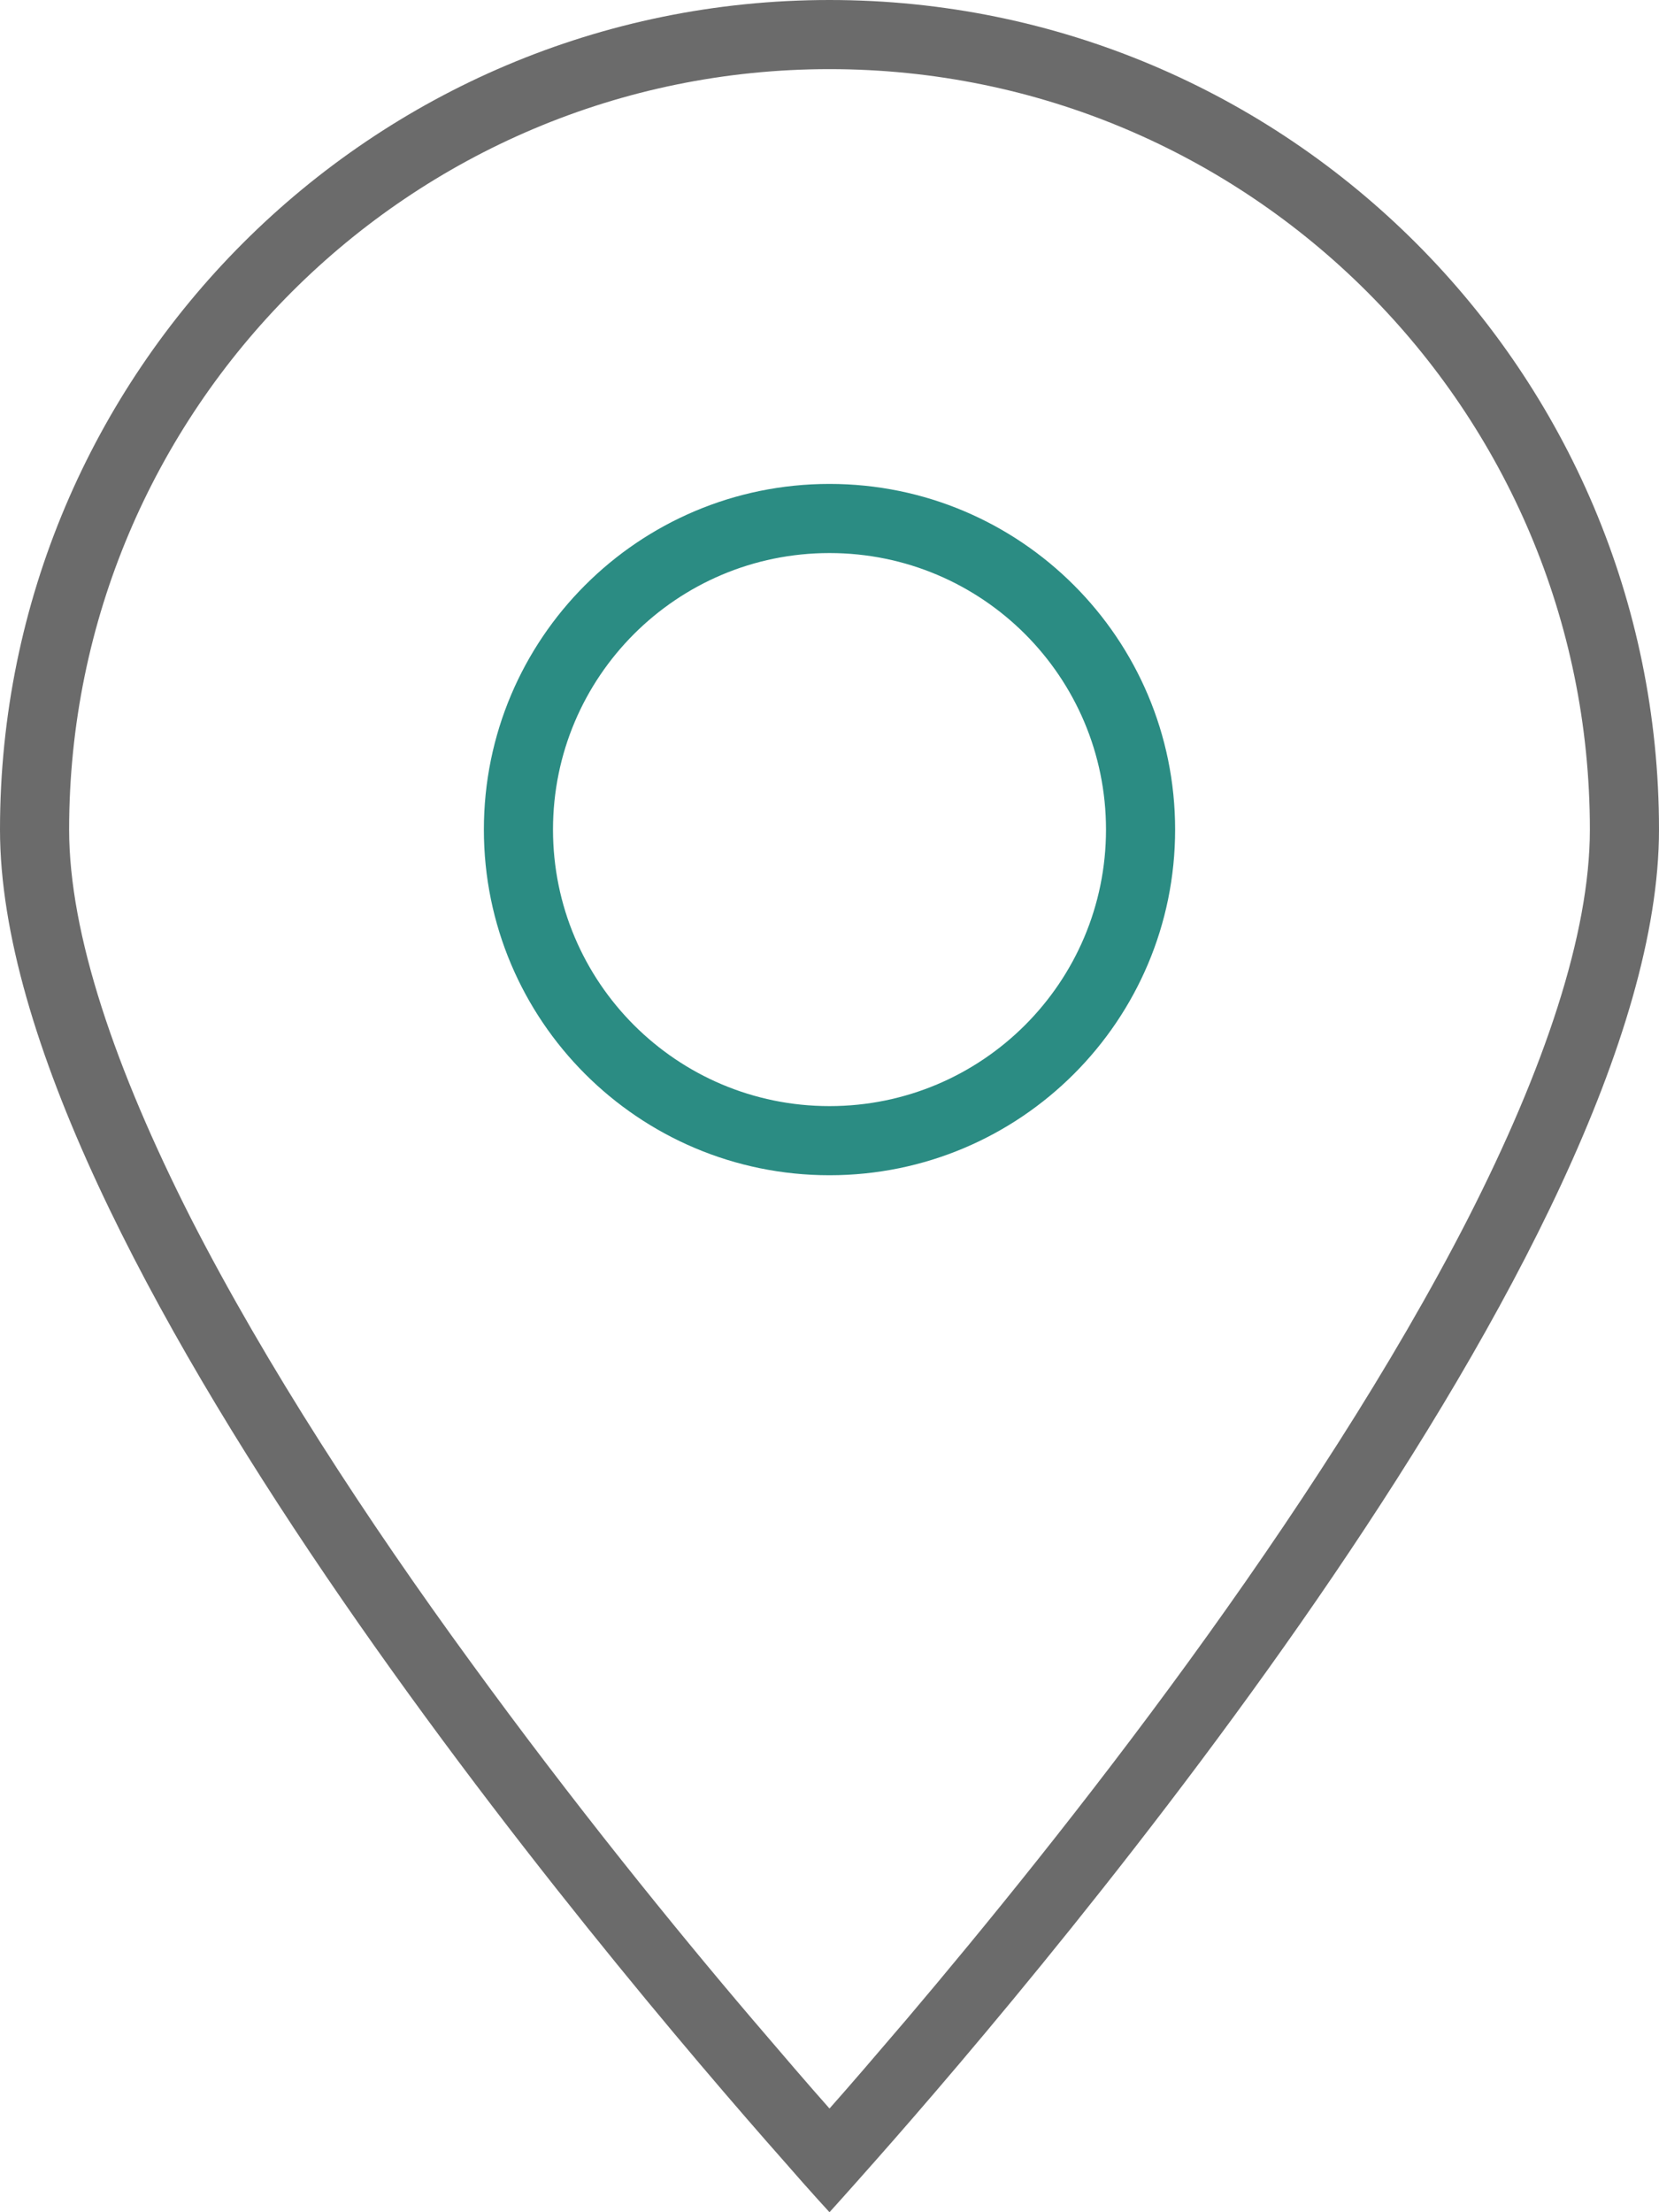
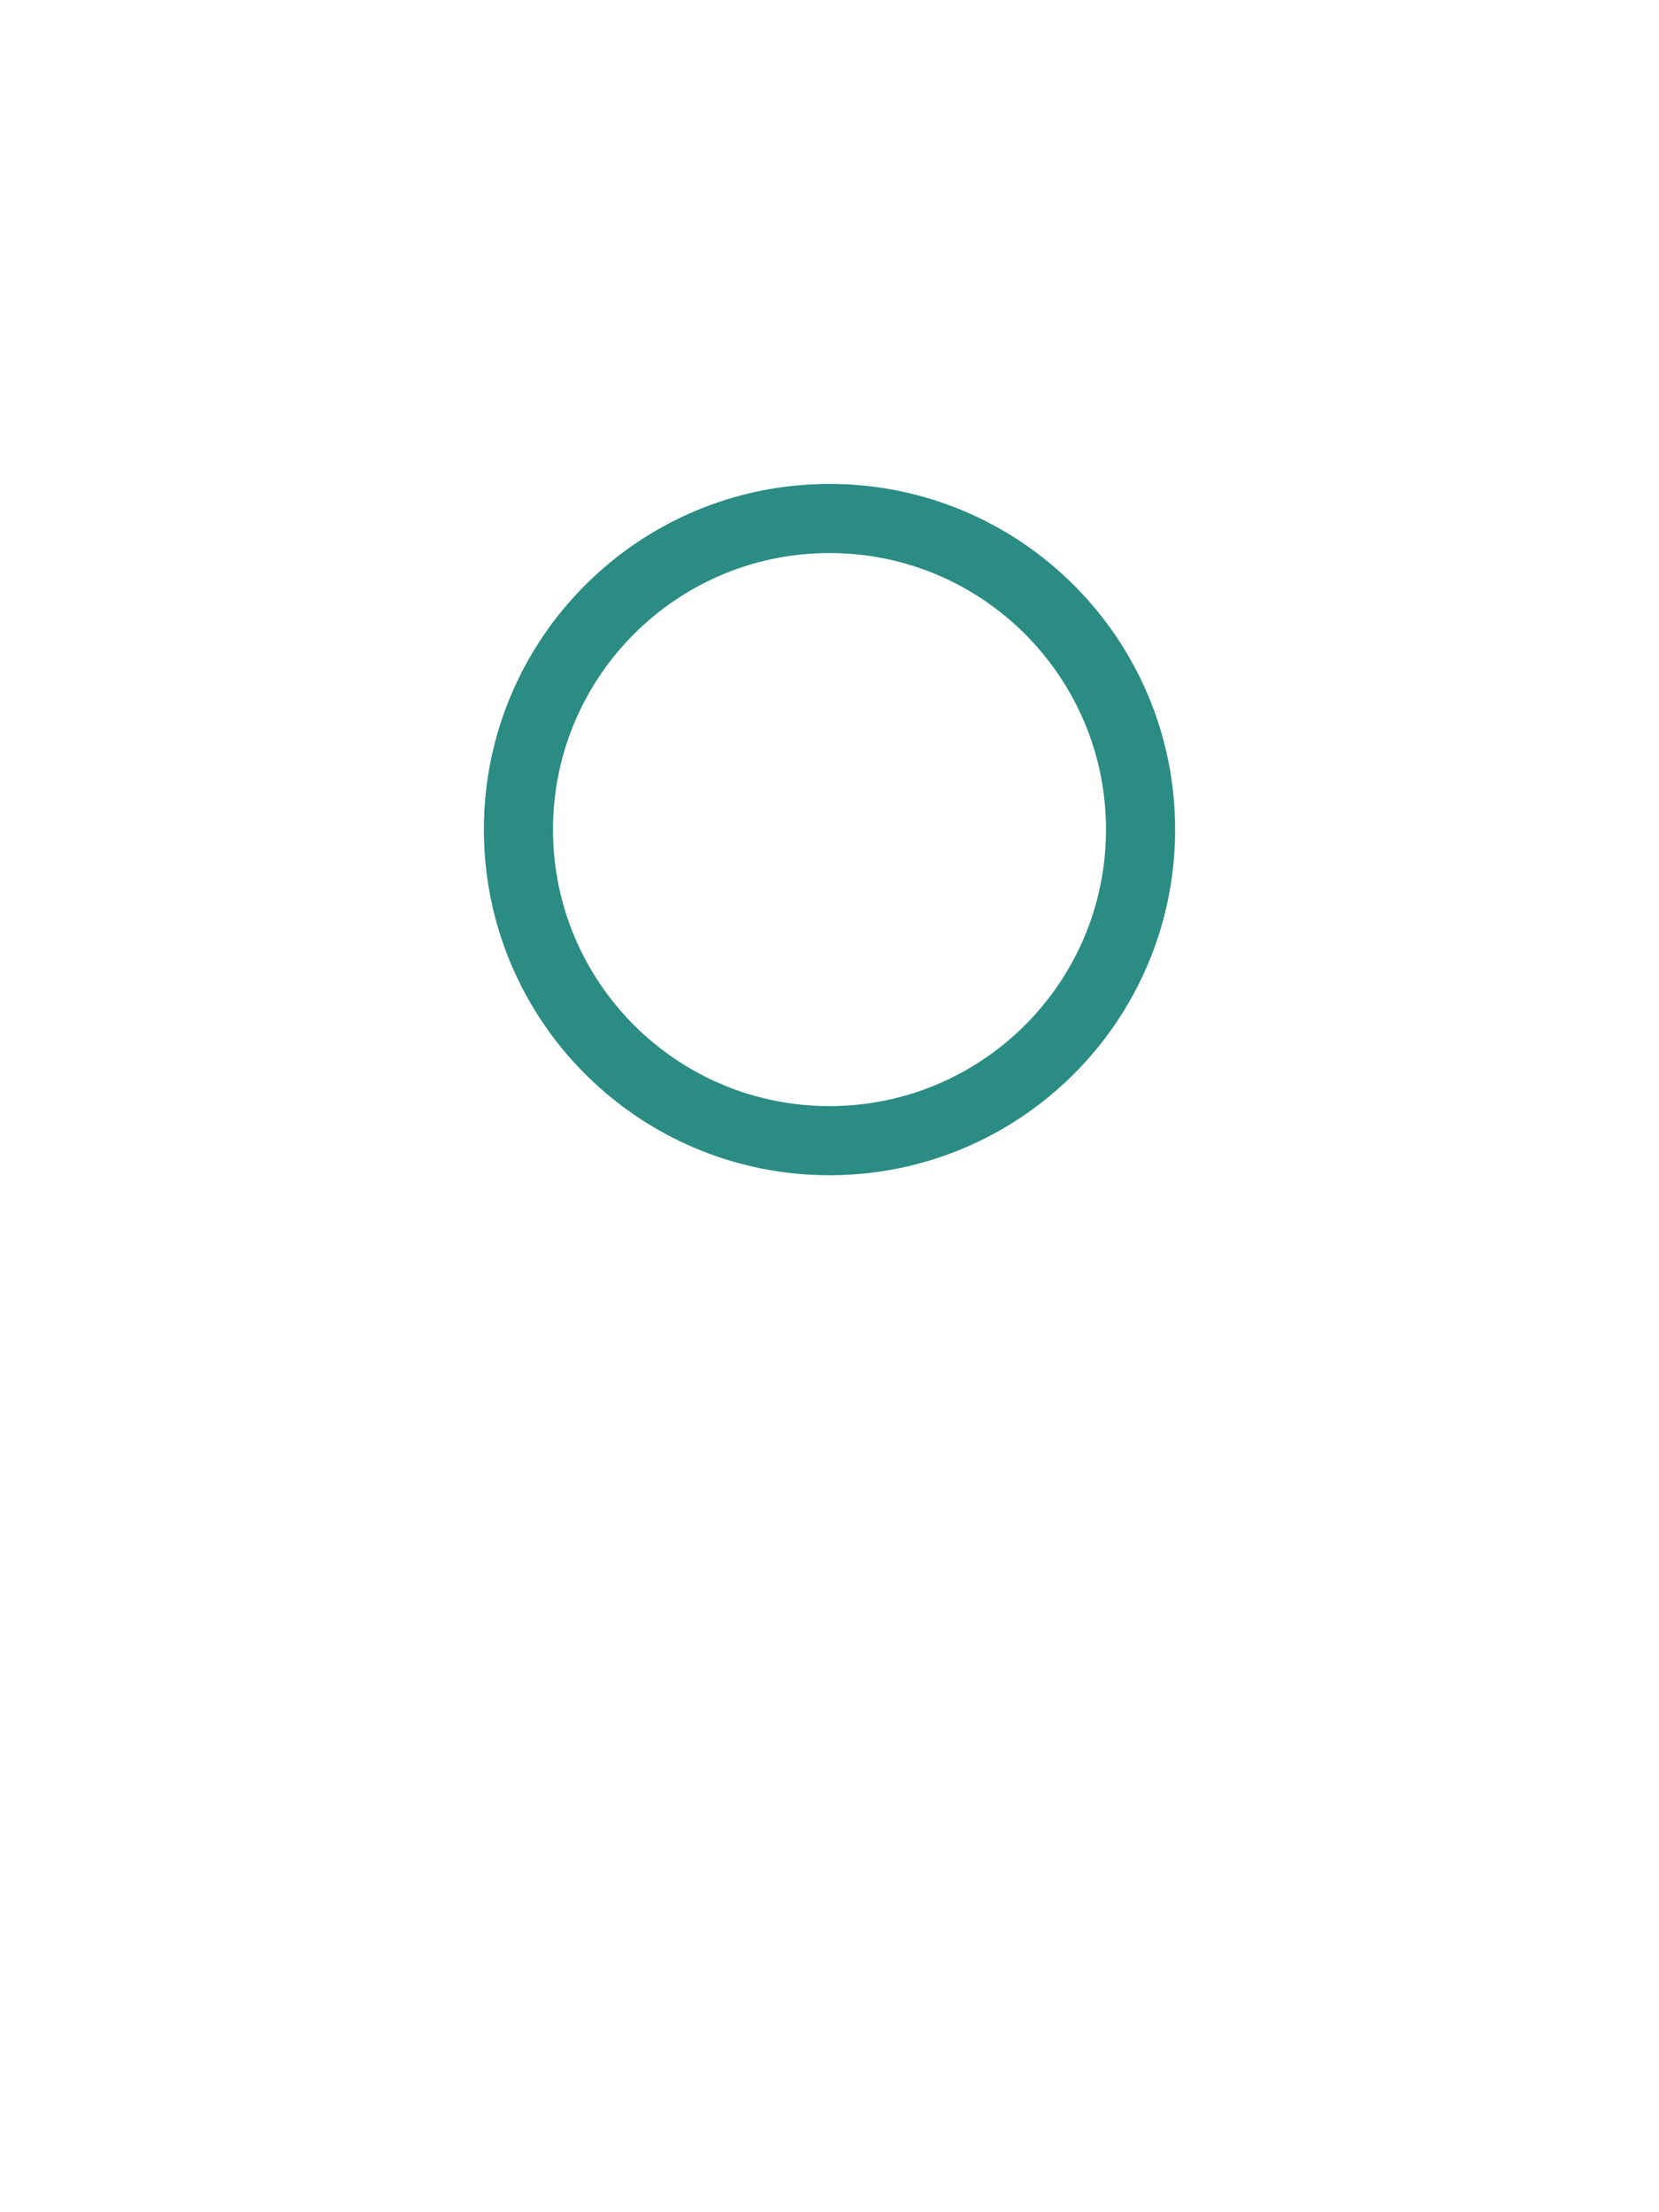
<svg xmlns="http://www.w3.org/2000/svg" id="Layer_2" viewBox="0 0 384 512">
  <defs>
    <style>.cls-1{fill:#2b8c83;}.cls-2{fill:#6b6b6b;}</style>
  </defs>
  <g id="Layer_1-2">
-     <path class="cls-2" d="M192,0C86,0,0,86,0,192c0,95.9,140.8,262.2,181.3,308,6.7,7.7,10.7,12,10.7,12,0,0,3.9-4.3,10.7-12,40.5-45.8,181.3-212.1,181.3-308C384,86,298,0,192,0ZM275.1,384.6c-23.7,32.6-47.5,61.8-65.3,82.8-7,8.2-13,15.2-17.8,20.6-4.8-5.4-10.8-12.4-17.8-20.6-17.9-21-41.6-50.2-65.3-82.8-23.8-32.6-47.2-68.4-64.7-102.6-17.6-34.7-28.2-65.9-28.2-90C16,94.8,94.8,16,192,16s176,78.8,176,176c0,24.1-10.5,55.3-28.2,90-17.5,34.2-41,70-64.7,102.6Z" />
    <path class="cls-1" d="M192,112c-44.18,0-80,35.82-80,80s35.82,80,80,80,80-35.82,80-80-35.82-80-80-80ZM192,256c-35.35,0-64-28.65-64-64s28.65-64,64-64,64,28.65,64,64-28.65,64-64,64Z" />
  </g>
</svg>